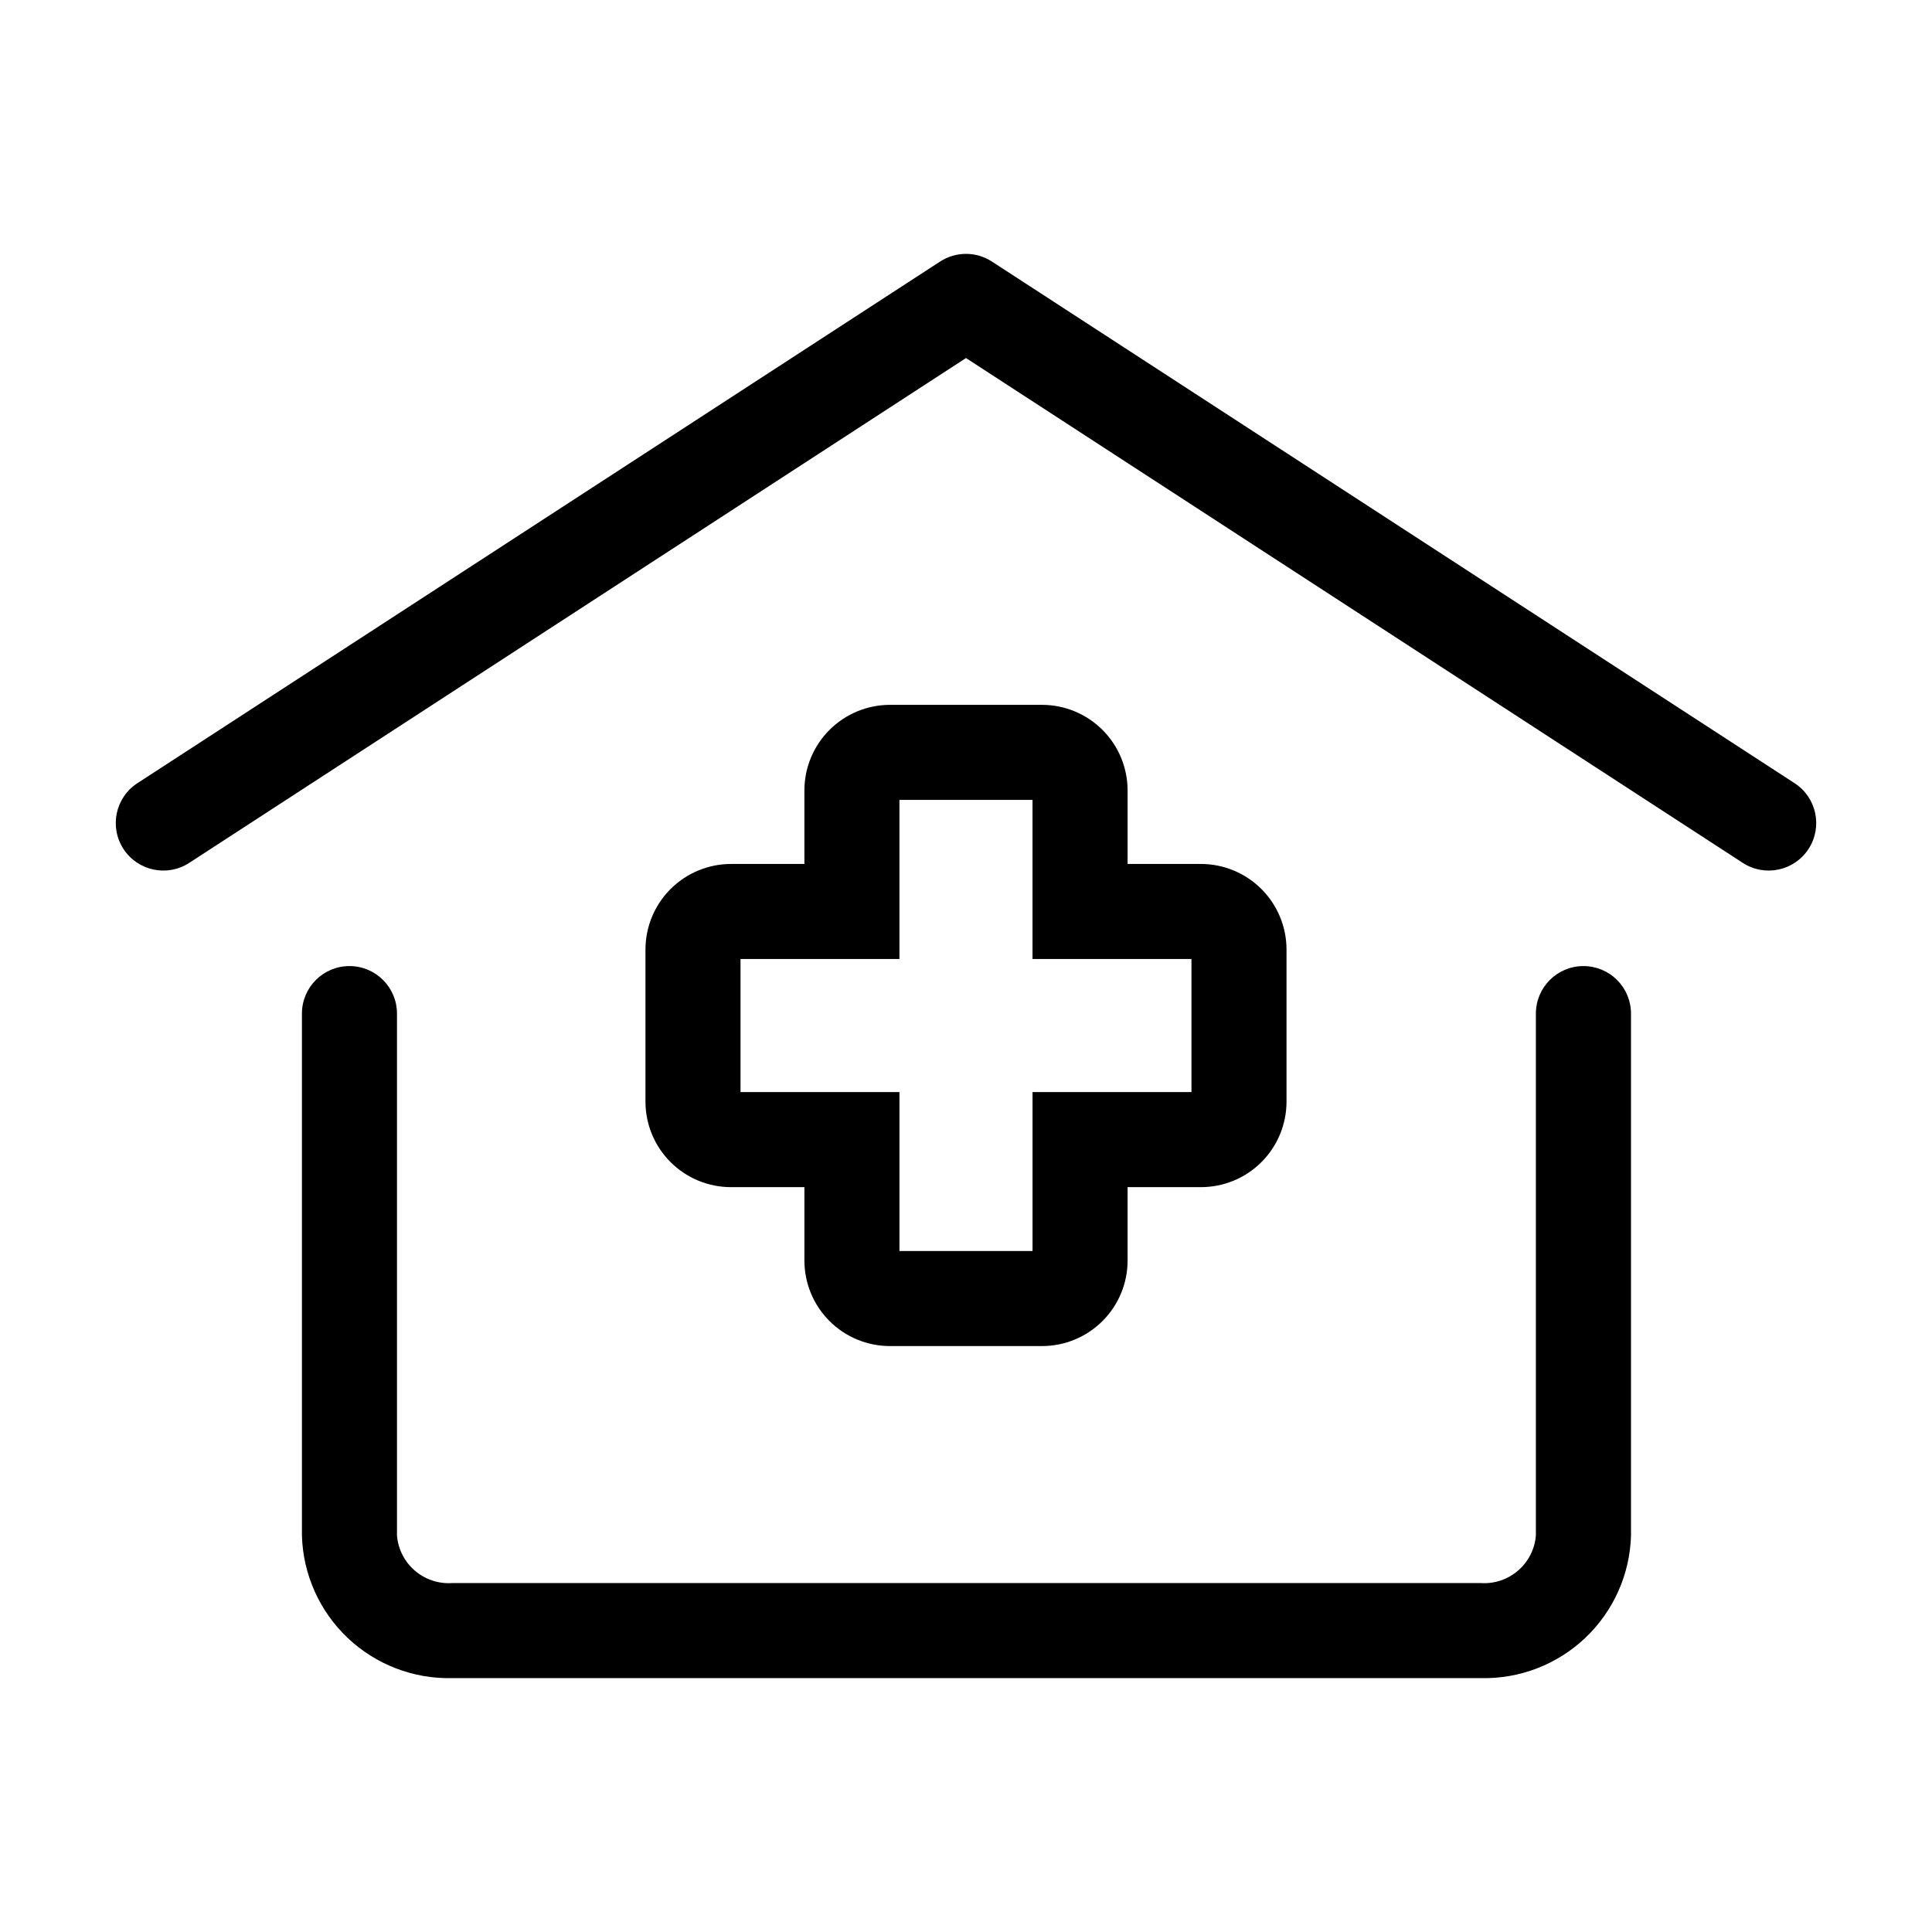
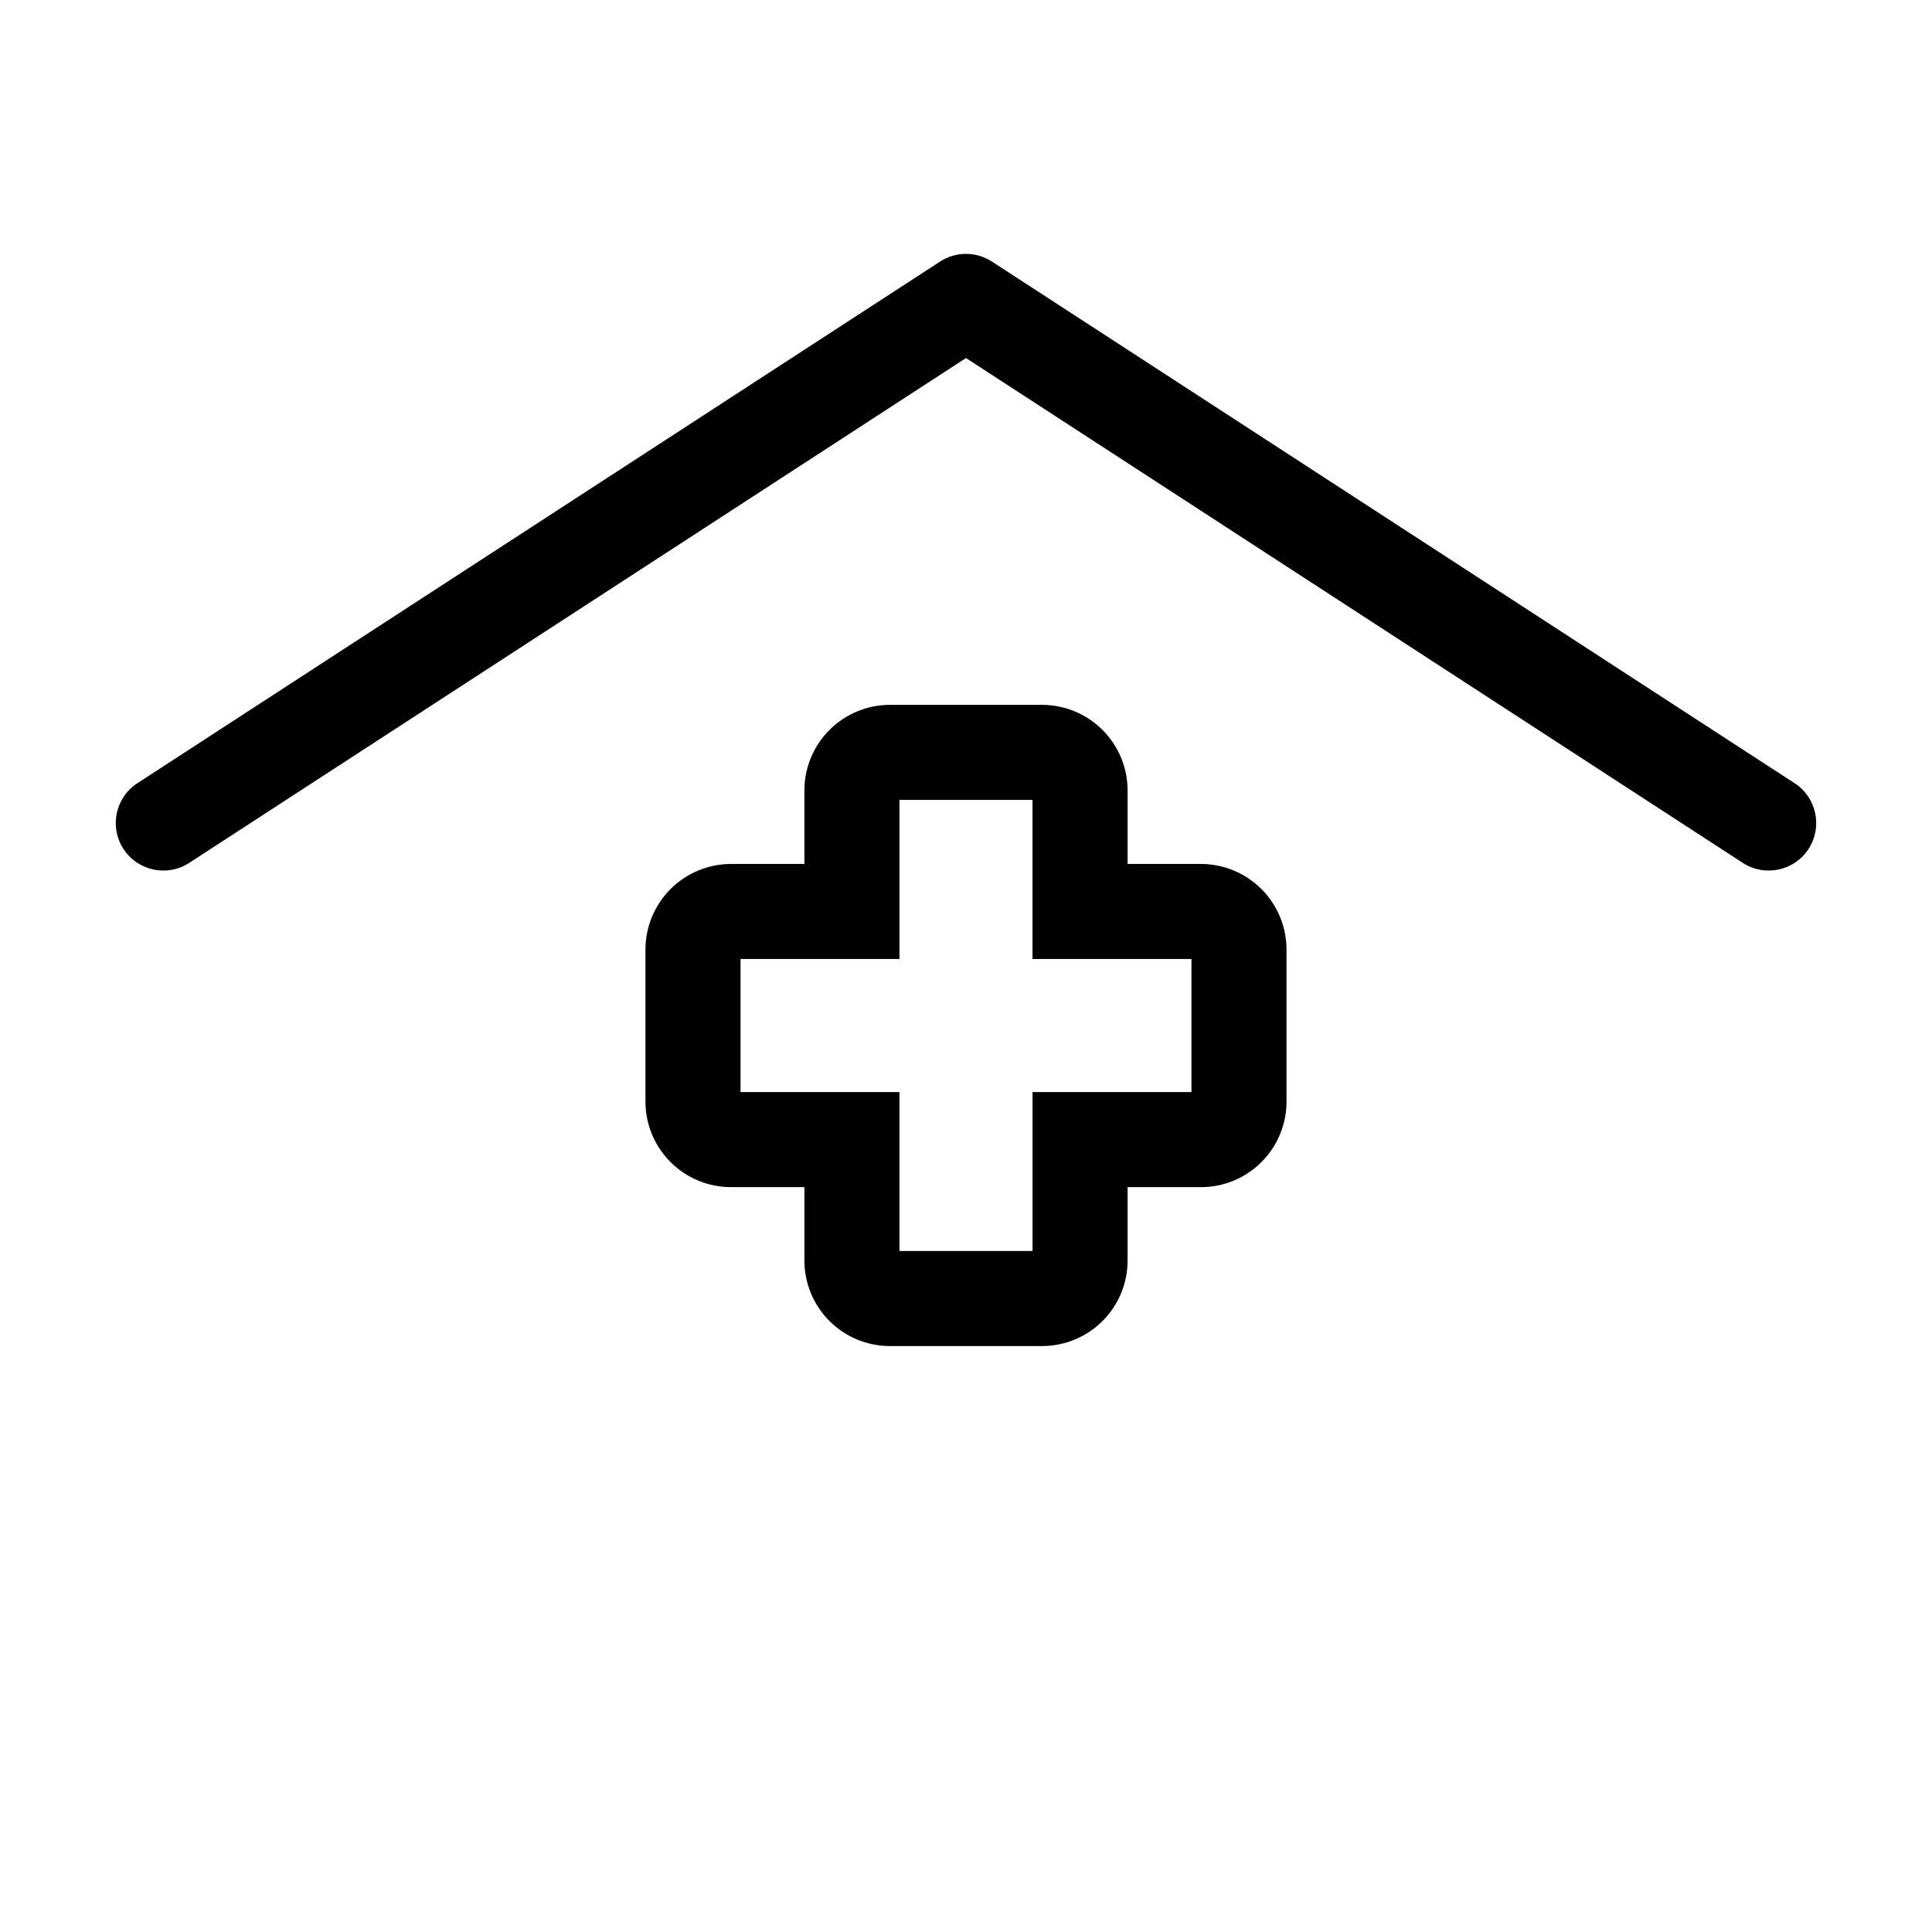
<svg xmlns="http://www.w3.org/2000/svg" fill="#000000" width="800px" height="800px" version="1.1" viewBox="144 144 512 512">
  <g>
-     <path d="m563.62 400.02c-6.957 0-12.594 5.641-12.594 12.594v138.32c-0.617 7.492-7.137 13.105-14.641 12.594h-272.54c-7.504 0.512-14.027-5.102-14.641-12.594v-138.32c0-6.953-5.641-12.594-12.598-12.594-6.957 0-12.594 5.641-12.594 12.594v138.32c0.289 10.285 4.644 20.035 12.109 27.117 7.465 7.082 17.434 10.918 27.723 10.668h272.56-0.004c10.289 0.25 20.258-3.586 27.723-10.668 7.465-7.082 11.82-16.832 12.109-27.117v-138.32c0-3.344-1.332-6.551-3.699-8.914s-5.578-3.688-8.922-3.68z" />
    <path d="m619.58 351.55-212.72-138.24c-4.172-2.711-9.551-2.711-13.723 0l-212.72 138.24c-5.836 3.789-7.492 11.59-3.703 17.426 3.793 5.832 11.594 7.488 17.426 3.699l205.86-133.79 205.86 133.79c5.836 3.789 13.637 2.133 17.426-3.699 3.789-5.836 2.133-13.637-3.703-17.426z" />
    <path d="m420.15 330.79h-40.305c-6.012 0.008-11.773 2.398-16.023 6.648-4.254 4.25-6.644 10.012-6.648 16.023v19.496h-19.449c-6.008 0.008-11.773 2.398-16.023 6.648s-6.641 10.012-6.648 16.023v40.305c0 6.012 2.391 11.781 6.641 16.031 4.254 4.254 10.02 6.641 16.031 6.641h19.449v19.445c0 6.016 2.387 11.781 6.641 16.031 4.25 4.254 10.016 6.641 16.031 6.641h40.305c6.012 0 11.777-2.387 16.031-6.641 4.25-4.25 6.641-10.016 6.641-16.031v-19.445h19.445c6.012 0 11.777-2.387 16.031-6.641 4.25-4.25 6.641-10.02 6.641-16.031v-40.305c-0.008-6.012-2.398-11.773-6.648-16.023s-10.012-6.641-16.023-6.648h-19.445v-19.496c-0.008-6.012-2.398-11.773-6.648-16.023s-10.016-6.641-16.023-6.648zm39.598 67.359v35.266h-42.117v42.117h-35.266v-42.117h-42.121v-35.266h42.117v-42.168h35.266v42.168z" />
  </g>
</svg>